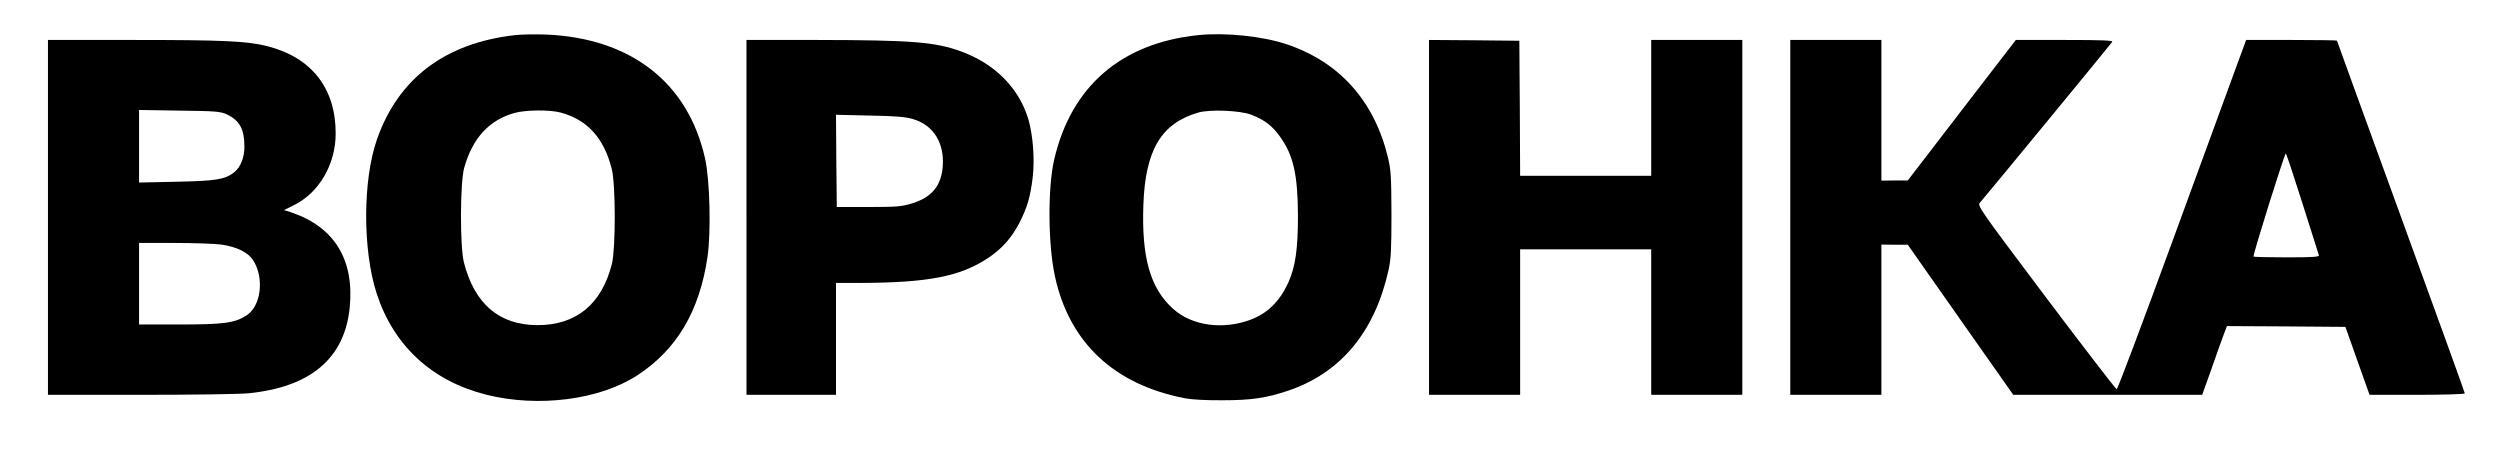
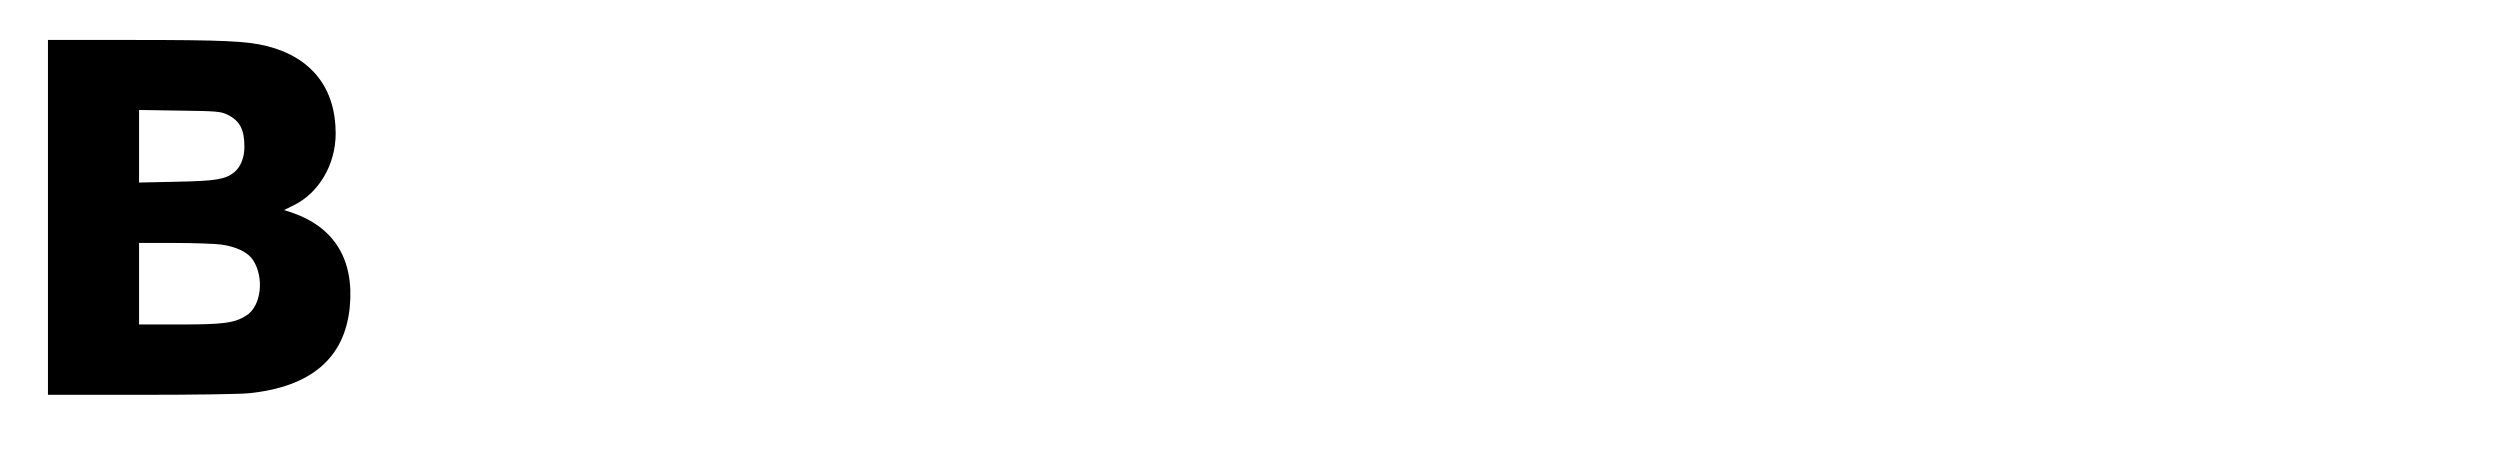
<svg xmlns="http://www.w3.org/2000/svg" version="1.0" width="1564pt" height="292pt" viewBox="0 0 1564 292" preserveAspectRatio="xMidYMid meet">
  <g transform="translate(0,292) scale(0.1,-0.1)" fill="#000000" stroke="none">
-     <path d="M3219 2700 c-434 -50 -727 -271 -860 -650 -90 -255 -91 -692 -3 -965 106 -327 345 -548 685 -634 325 -82 710 -33 946 121 247 161 389 401 439 740 23 156 15 482 -15 616 -106 475 -464 754 -996 776 -66 2 -154 1 -196 -4z m288 -484 c167 -45 271 -159 320 -352 25 -98 25 -497 1 -595 -64 -253 -224 -384 -468 -383 -238 1 -392 134 -458 393 -25 99 -24 499 2 591 52 187 158 301 317 344 70 19 219 20 286 2z" />
-     <path d="M7494 2700 c-480 -50 -793 -321 -899 -778 -41 -177 -39 -532 5 -732 90 -414 371 -677 815 -762 42 -8 136 -13 235 -12 178 0 271 14 406 59 331 111 545 368 631 757 15 69 18 128 18 348 -1 237 -3 275 -22 355 -86 355 -304 598 -636 709 -151 50 -385 74 -553 56z m335 -498 c81 -32 127 -66 176 -133 86 -118 114 -238 115 -500 0 -206 -16 -319 -60 -416 -53 -117 -130 -193 -236 -233 -174 -65 -368 -38 -485 68 -143 128 -198 321 -186 651 12 343 112 510 344 577 73 21 263 13 332 -14z" />
    <path d="M300 1560 l0 -1110 579 0 c327 0 623 4 680 10 387 40 598 220 629 538 29 297 -96 501 -362 592 l-49 16 59 29 c159 77 264 256 264 450 0 283 -150 475 -427 546 -125 32 -275 39 -840 39 l-533 0 0 -1110z m1120 644 c78 -37 109 -92 109 -199 1 -70 -24 -131 -64 -163 -57 -45 -115 -54 -362 -59 l-233 -5 0 227 0 227 253 -4 c230 -3 256 -5 297 -24z m-35 -814 c96 -14 167 -49 198 -97 72 -111 51 -289 -42 -347 -73 -47 -142 -56 -418 -56 l-253 0 0 255 0 255 223 0 c122 0 253 -5 292 -10z" />
-     <path d="M4670 1560 l0 -1110 280 0 280 0 0 350 0 350 148 0 c427 1 628 40 802 155 89 59 147 125 198 222 49 97 68 161 83 287 13 109 1 261 -27 358 -58 195 -207 347 -418 425 -164 61 -311 72 -903 73 l-443 0 0 -1110z m1045 614 c125 -38 193 -148 183 -293 -9 -123 -68 -195 -191 -233 -65 -20 -93 -23 -272 -23 l-200 0 -3 288 -2 289 212 -5 c169 -3 225 -8 273 -23z" />
-     <path d="M8940 1560 l0 -1110 285 0 285 0 0 455 0 455 410 0 410 0 0 -455 0 -455 285 0 285 0 0 1110 0 1110 -285 0 -285 0 0 -425 0 -425 -410 0 -410 0 -2 423 -3 422 -282 3 -283 2 0 -1110z" />
-     <path d="M11200 1560 l0 -1110 285 0 285 0 0 470 0 470 83 -1 82 0 330 -470 330 -469 591 0 591 0 58 162 c31 90 66 187 77 216 l20 52 370 -2 371 -3 75 -212 76 -213 298 0 c164 0 298 4 298 9 0 5 -180 502 -400 1106 -220 604 -400 1099 -400 1101 0 2 -128 4 -284 4 l-284 0 -56 -152 c-31 -84 -211 -576 -400 -1093 -189 -517 -348 -940 -354 -940 -5 0 -204 258 -442 574 -430 572 -431 574 -412 595 34 38 818 991 826 1004 6 9 -56 12 -298 12 l-305 0 -338 -439 -338 -440 -82 0 -83 -1 0 440 0 440 -285 0 -285 0 0 -1110z m3204 88 c54 -172 101 -319 103 -325 4 -10 -40 -13 -199 -13 -113 0 -207 2 -210 5 -6 6 194 645 202 645 3 0 50 -141 104 -312z" />
  </g>
</svg>